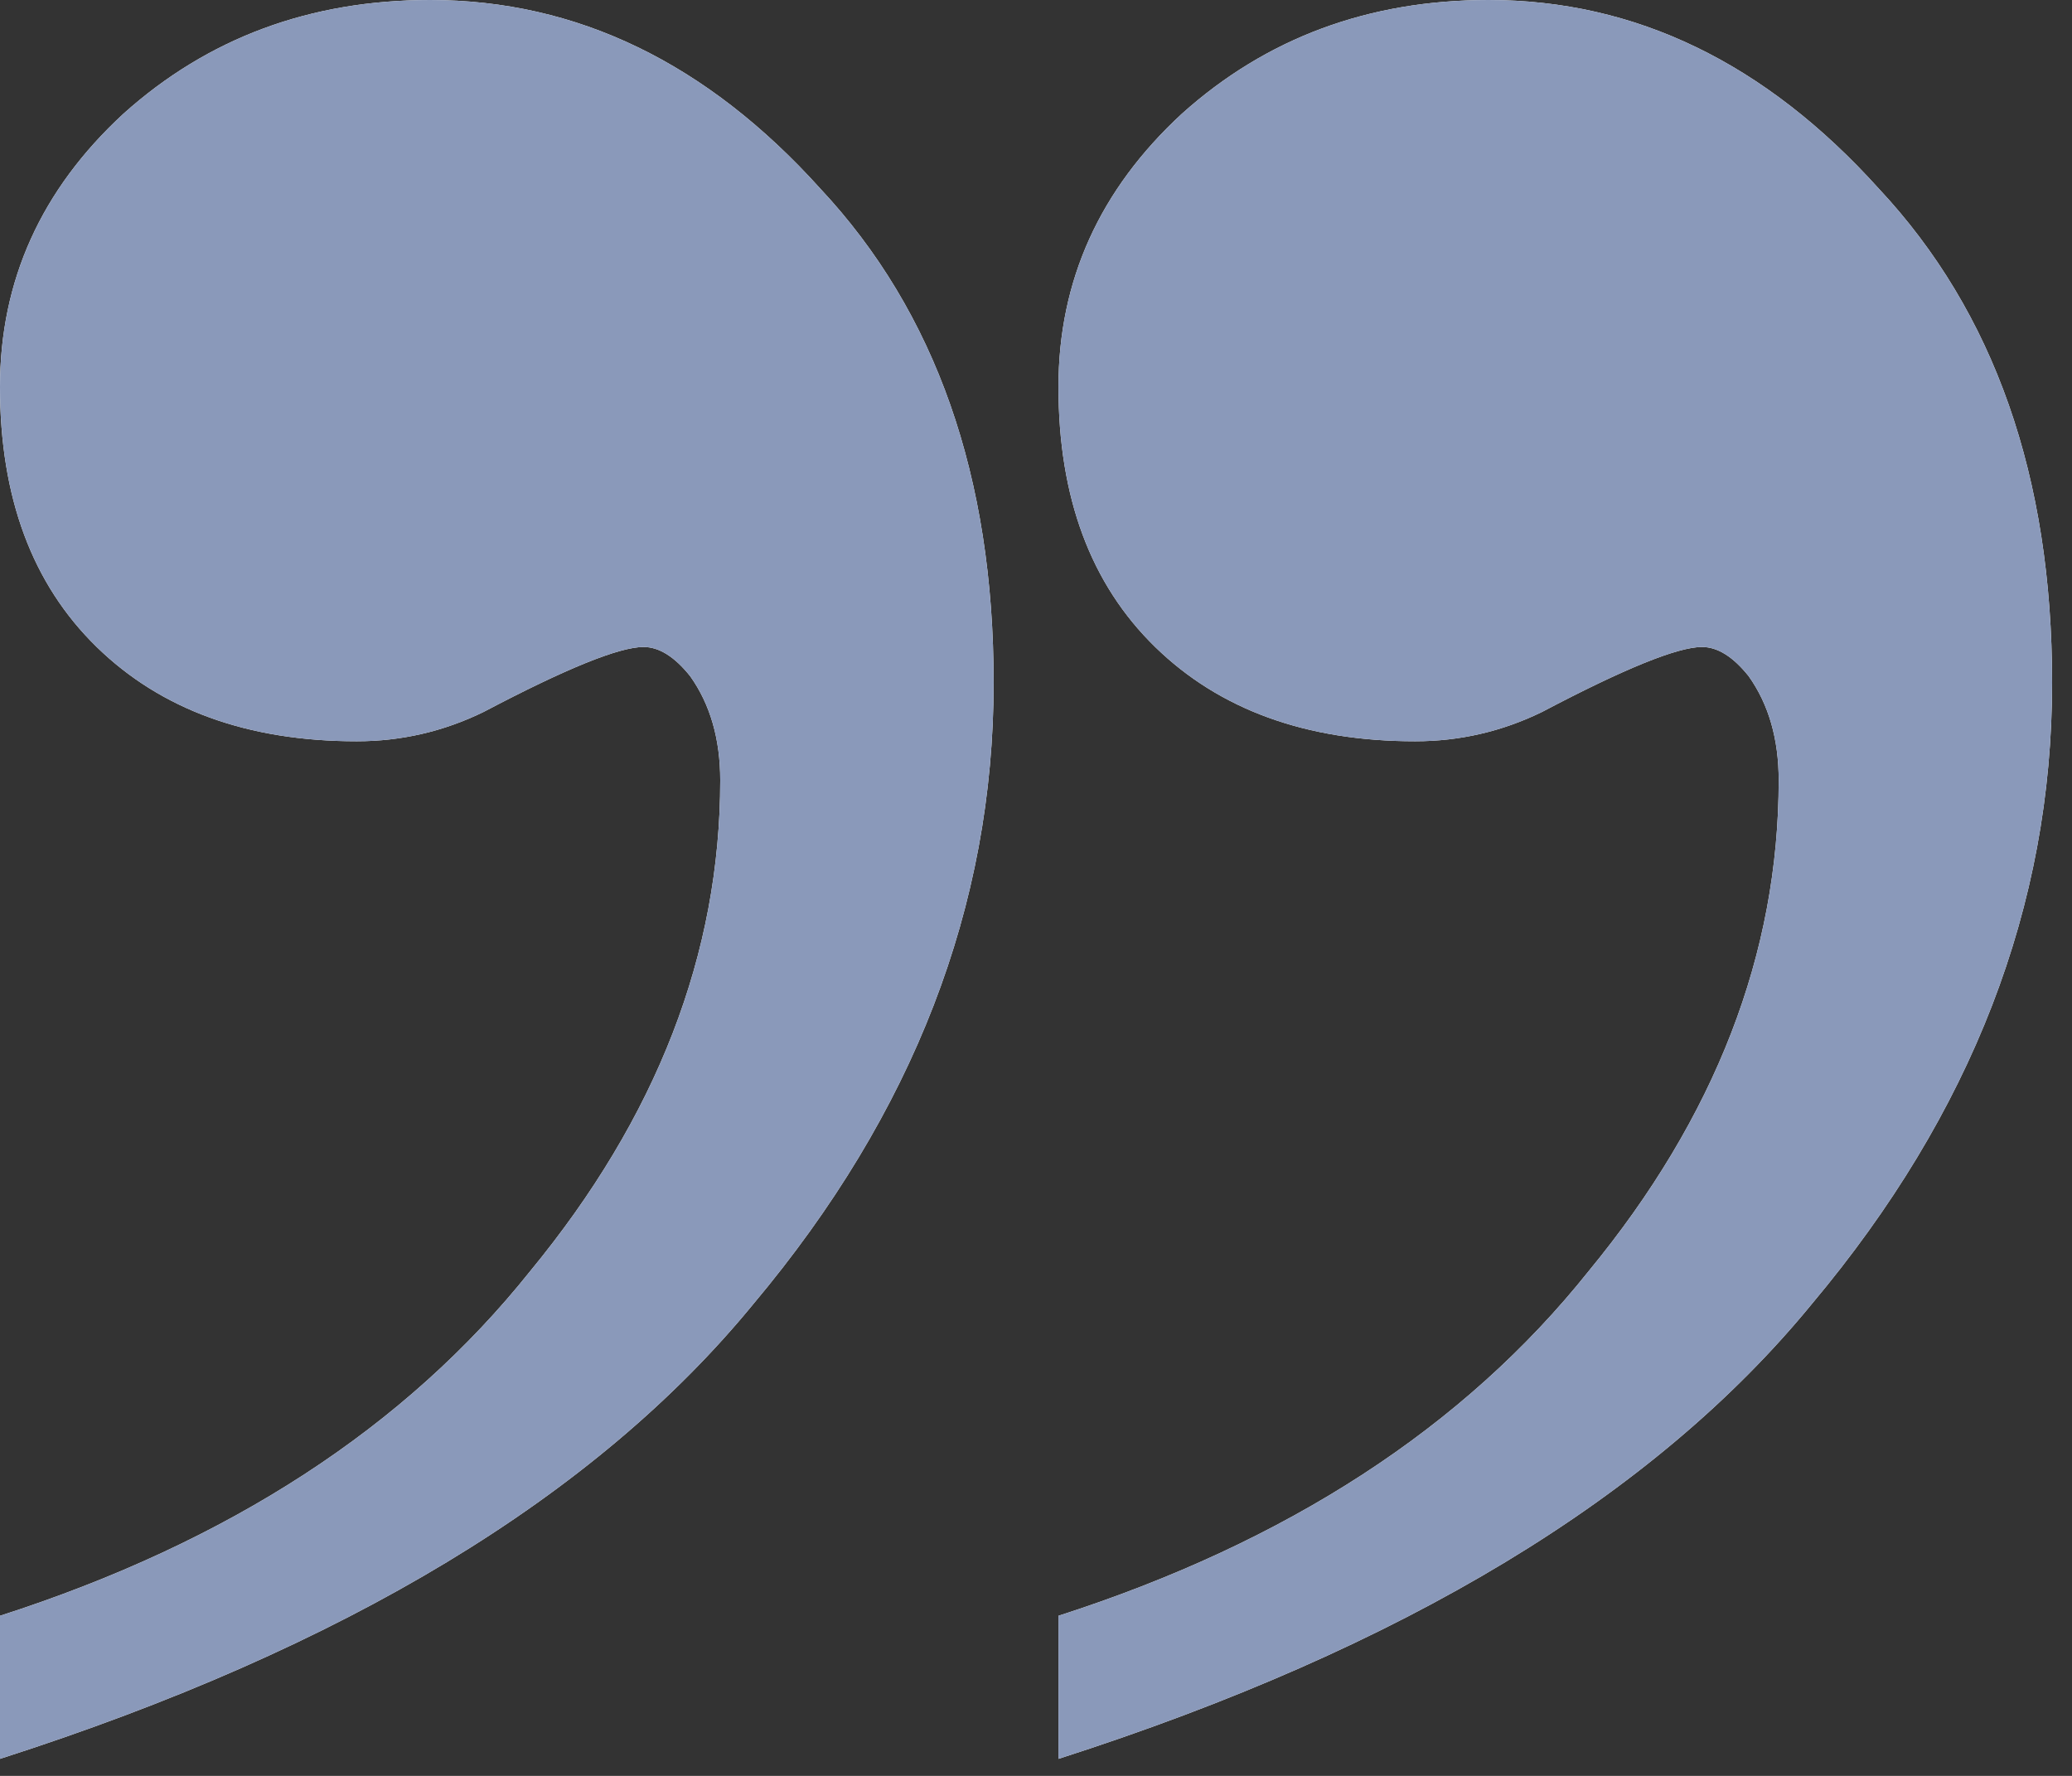
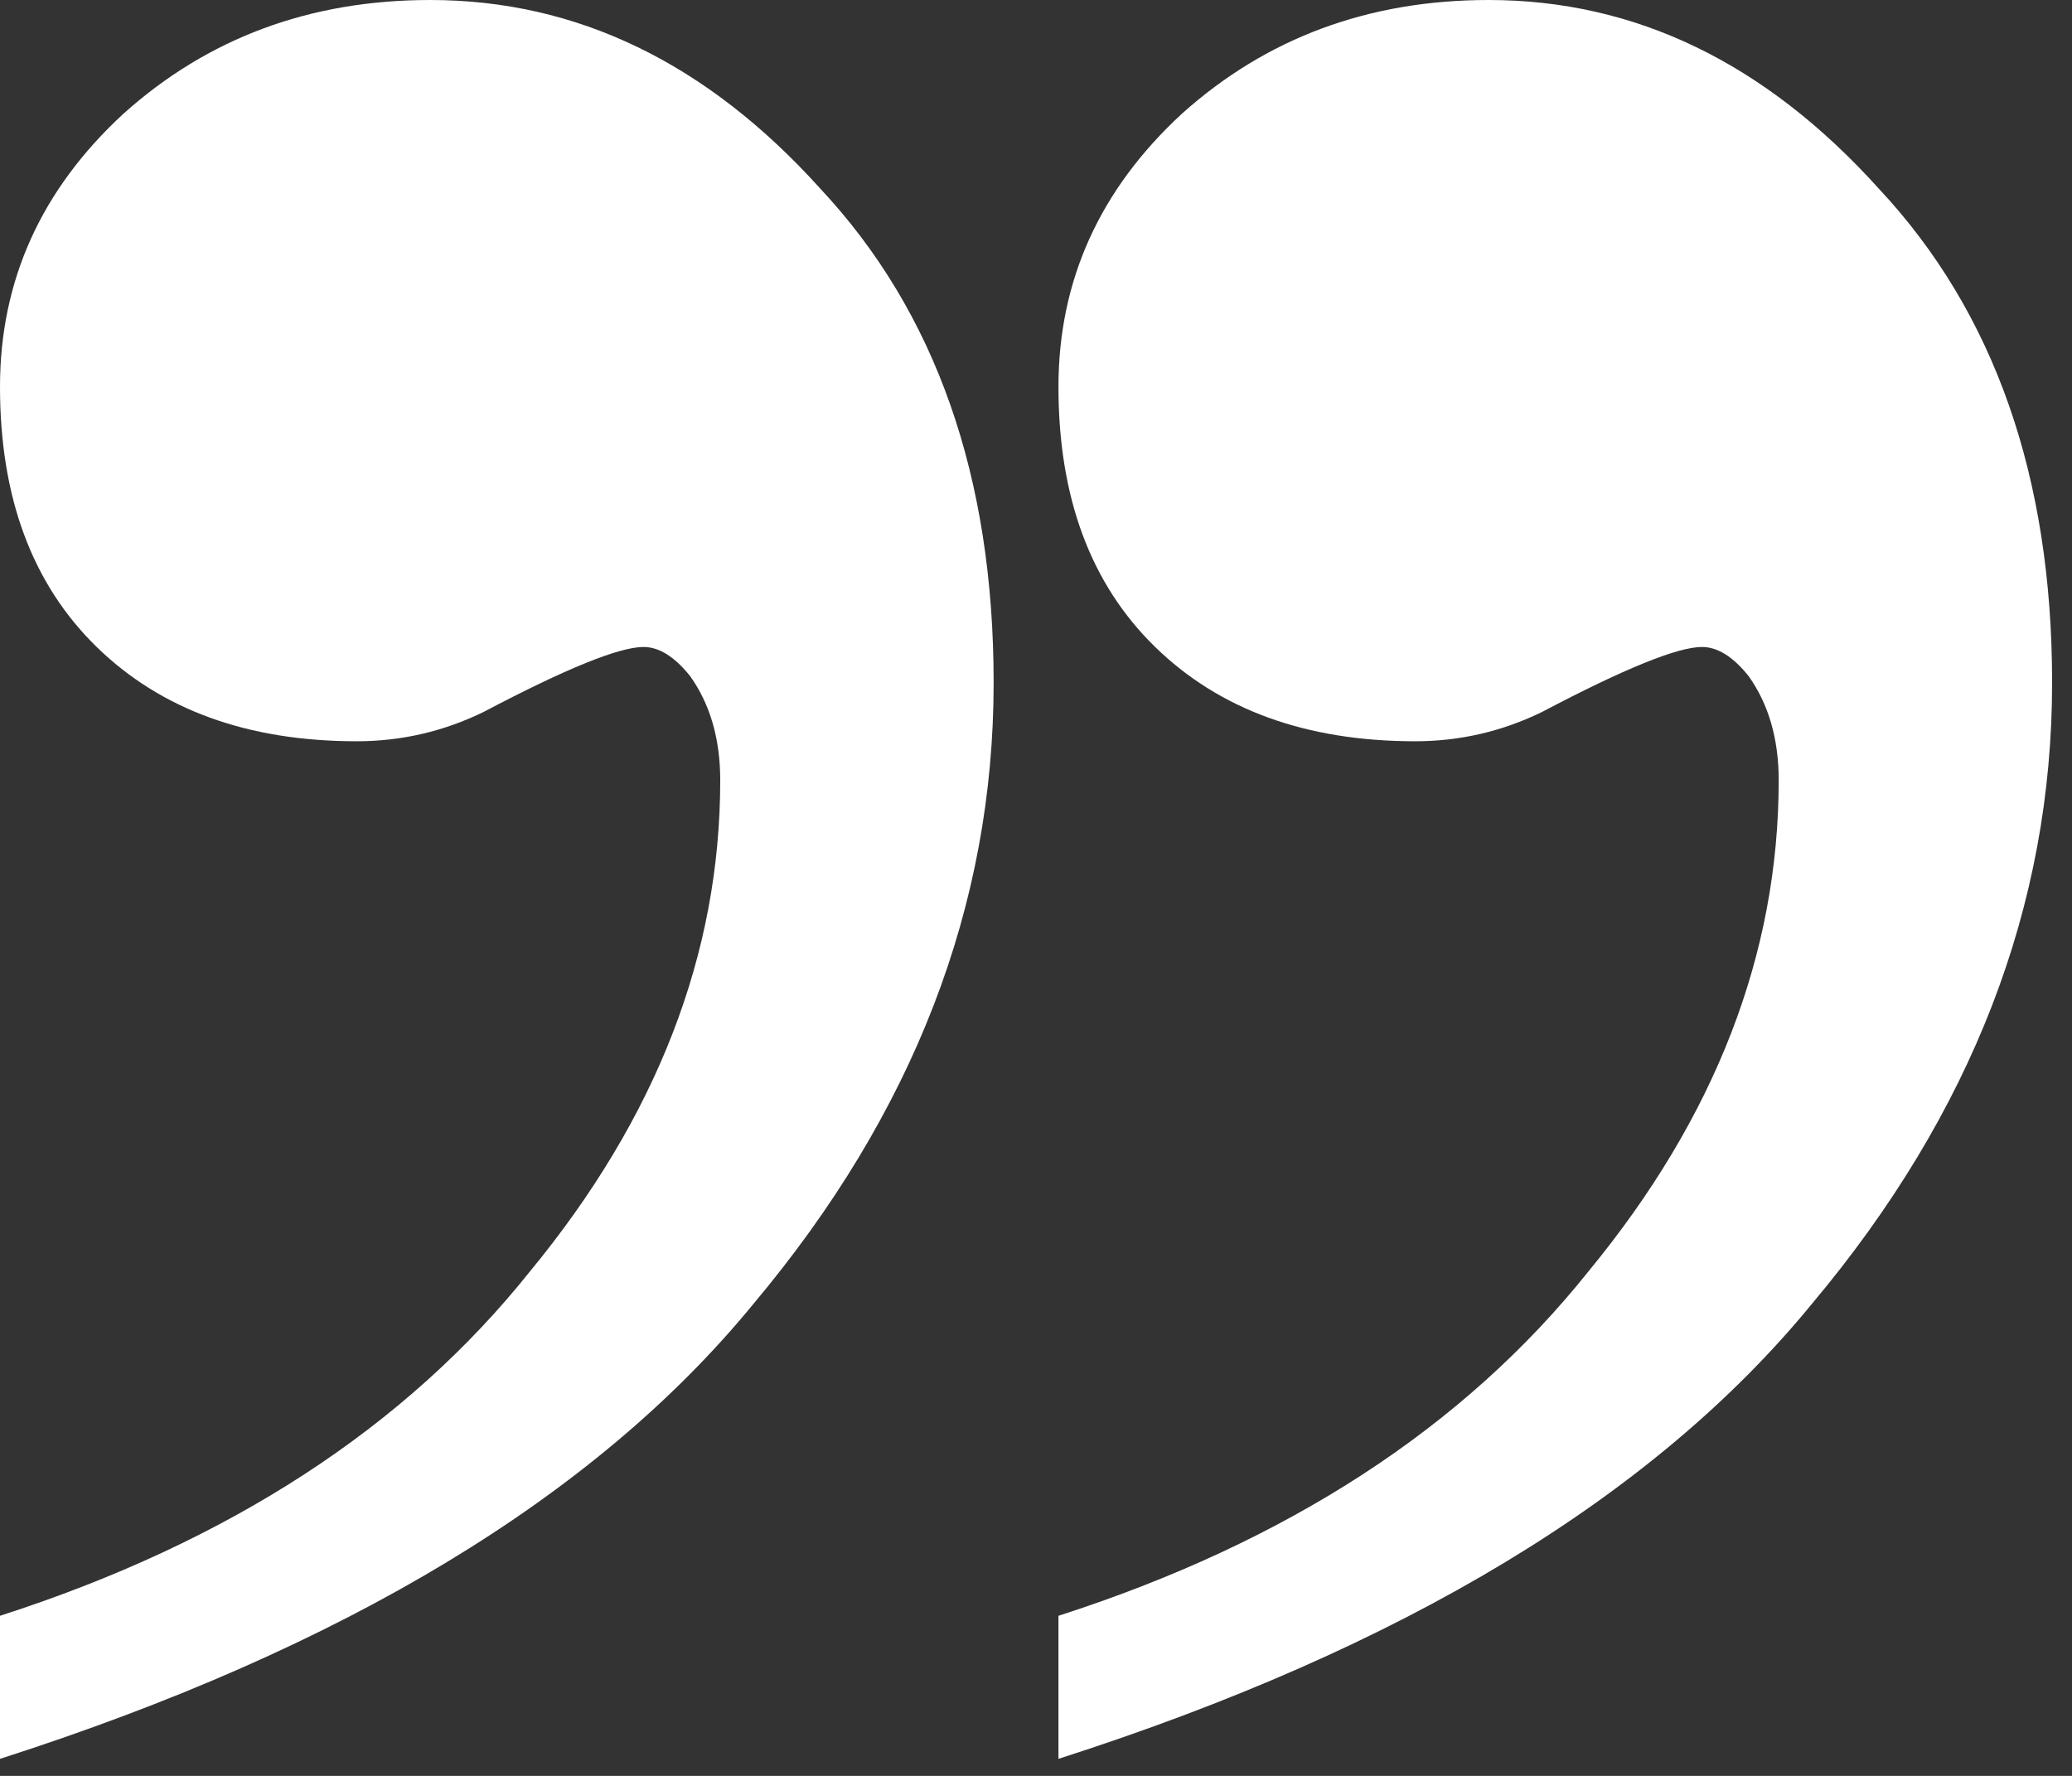
<svg xmlns="http://www.w3.org/2000/svg" width="63" height="54" viewBox="0 0 63 54" fill="none">
  <rect x="0" y="0" width="63" height="54" fill="#333333" stroke="none" />
  <path d="M32.183 53.482V49.132C39.145 46.891 44.518 43.398 48.303 38.653C52.156 33.974 54.082 28.998 54.082 23.726C54.082 22.474 53.778 21.419 53.17 20.562C52.697 19.969 52.223 19.673 51.75 19.673C51.007 19.673 49.385 20.332 46.884 21.65C45.667 22.243 44.383 22.54 43.031 22.54C39.719 22.54 37.083 21.584 35.123 19.673C33.163 17.761 32.183 15.125 32.183 11.764C32.183 8.535 33.434 5.767 35.934 3.46C38.503 1.153 41.612 0 45.262 0C49.723 0 53.677 1.911 57.124 5.734C60.638 9.49 62.395 14.499 62.395 20.76C62.395 27.548 59.962 33.842 55.096 39.642C50.297 45.507 42.66 50.121 32.183 53.482Z" fill="white" />
-   <path d="M32.183 53.482V49.132C39.145 46.891 44.518 43.398 48.303 38.653C52.156 33.974 54.082 28.998 54.082 23.726C54.082 22.474 53.778 21.419 53.17 20.562C52.697 19.969 52.223 19.673 51.75 19.673C51.007 19.673 49.385 20.332 46.884 21.65C45.667 22.243 44.383 22.54 43.031 22.54C39.719 22.54 37.083 21.584 35.123 19.673C33.163 17.761 32.183 15.125 32.183 11.764C32.183 8.535 33.434 5.767 35.934 3.46C38.503 1.153 41.612 0 45.262 0C49.723 0 53.677 1.911 57.124 5.734C60.638 9.49 62.395 14.499 62.395 20.76C62.395 27.548 59.962 33.842 55.096 39.642C50.297 45.507 42.66 50.121 32.183 53.482Z" fill="#8A99BA" />
  <path d="M0 53.482V49.132C6.962 46.891 12.335 43.398 16.12 38.653C19.973 33.974 21.899 28.998 21.899 23.726C21.899 22.474 21.595 21.419 20.986 20.562C20.513 19.969 20.04 19.673 19.567 19.673C18.824 19.673 17.201 20.332 14.701 21.65C13.484 22.243 12.2 22.54 10.848 22.54C7.536 22.54 4.9 21.584 2.94 19.673C0.98 17.761 0 15.125 0 11.764C0 8.535 1.25 5.767 3.751 3.46C6.32 1.153 9.429 0 13.079 0C17.539 0 21.493 1.911 24.94 5.734C28.455 9.49 30.212 14.499 30.212 20.76C30.212 27.548 27.779 33.842 22.913 39.642C18.114 45.507 10.476 50.121 0 53.482Z" fill="white" />
-   <path d="M0 53.482V49.132C6.962 46.891 12.335 43.398 16.12 38.653C19.973 33.974 21.899 28.998 21.899 23.726C21.899 22.474 21.595 21.419 20.986 20.562C20.513 19.969 20.04 19.673 19.567 19.673C18.824 19.673 17.201 20.332 14.701 21.65C13.484 22.243 12.2 22.54 10.848 22.54C7.536 22.54 4.9 21.584 2.94 19.673C0.98 17.761 0 15.125 0 11.764C0 8.535 1.25 5.767 3.751 3.46C6.32 1.153 9.429 0 13.079 0C17.539 0 21.493 1.911 24.94 5.734C28.455 9.49 30.212 14.499 30.212 20.76C30.212 27.548 27.779 33.842 22.913 39.642C18.114 45.507 10.476 50.121 0 53.482Z" fill="#8A99BA" />
</svg>